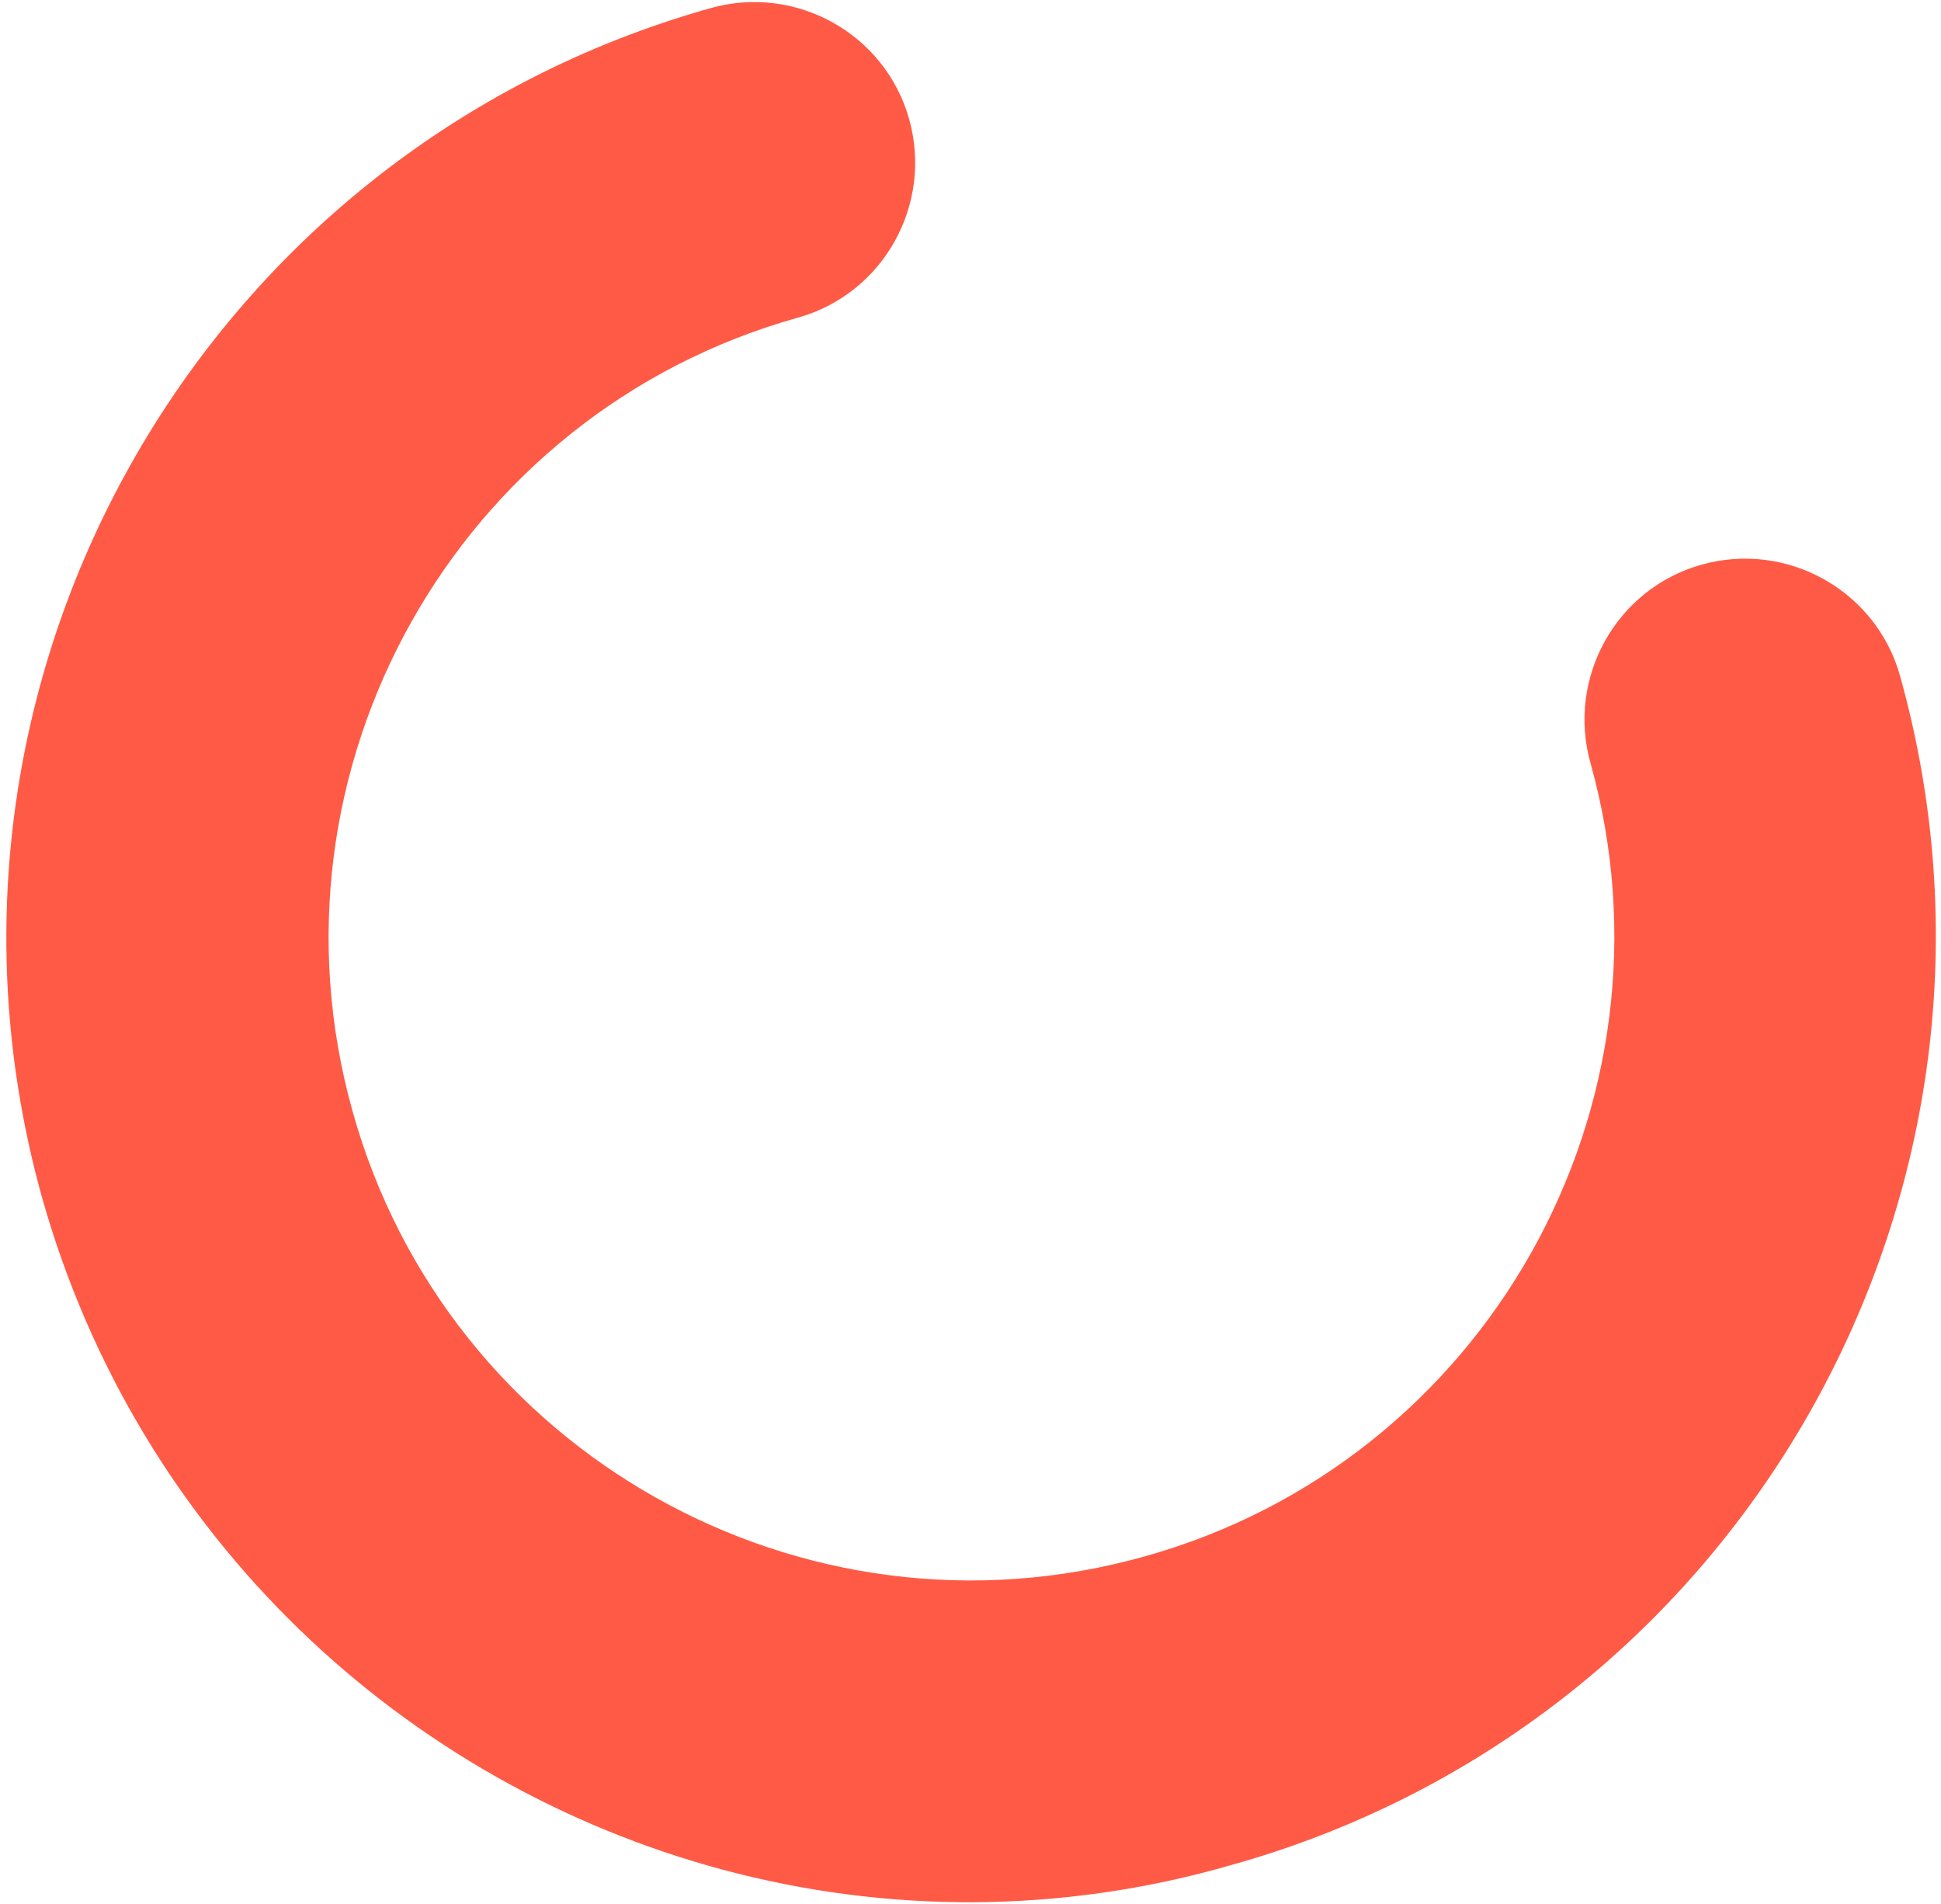
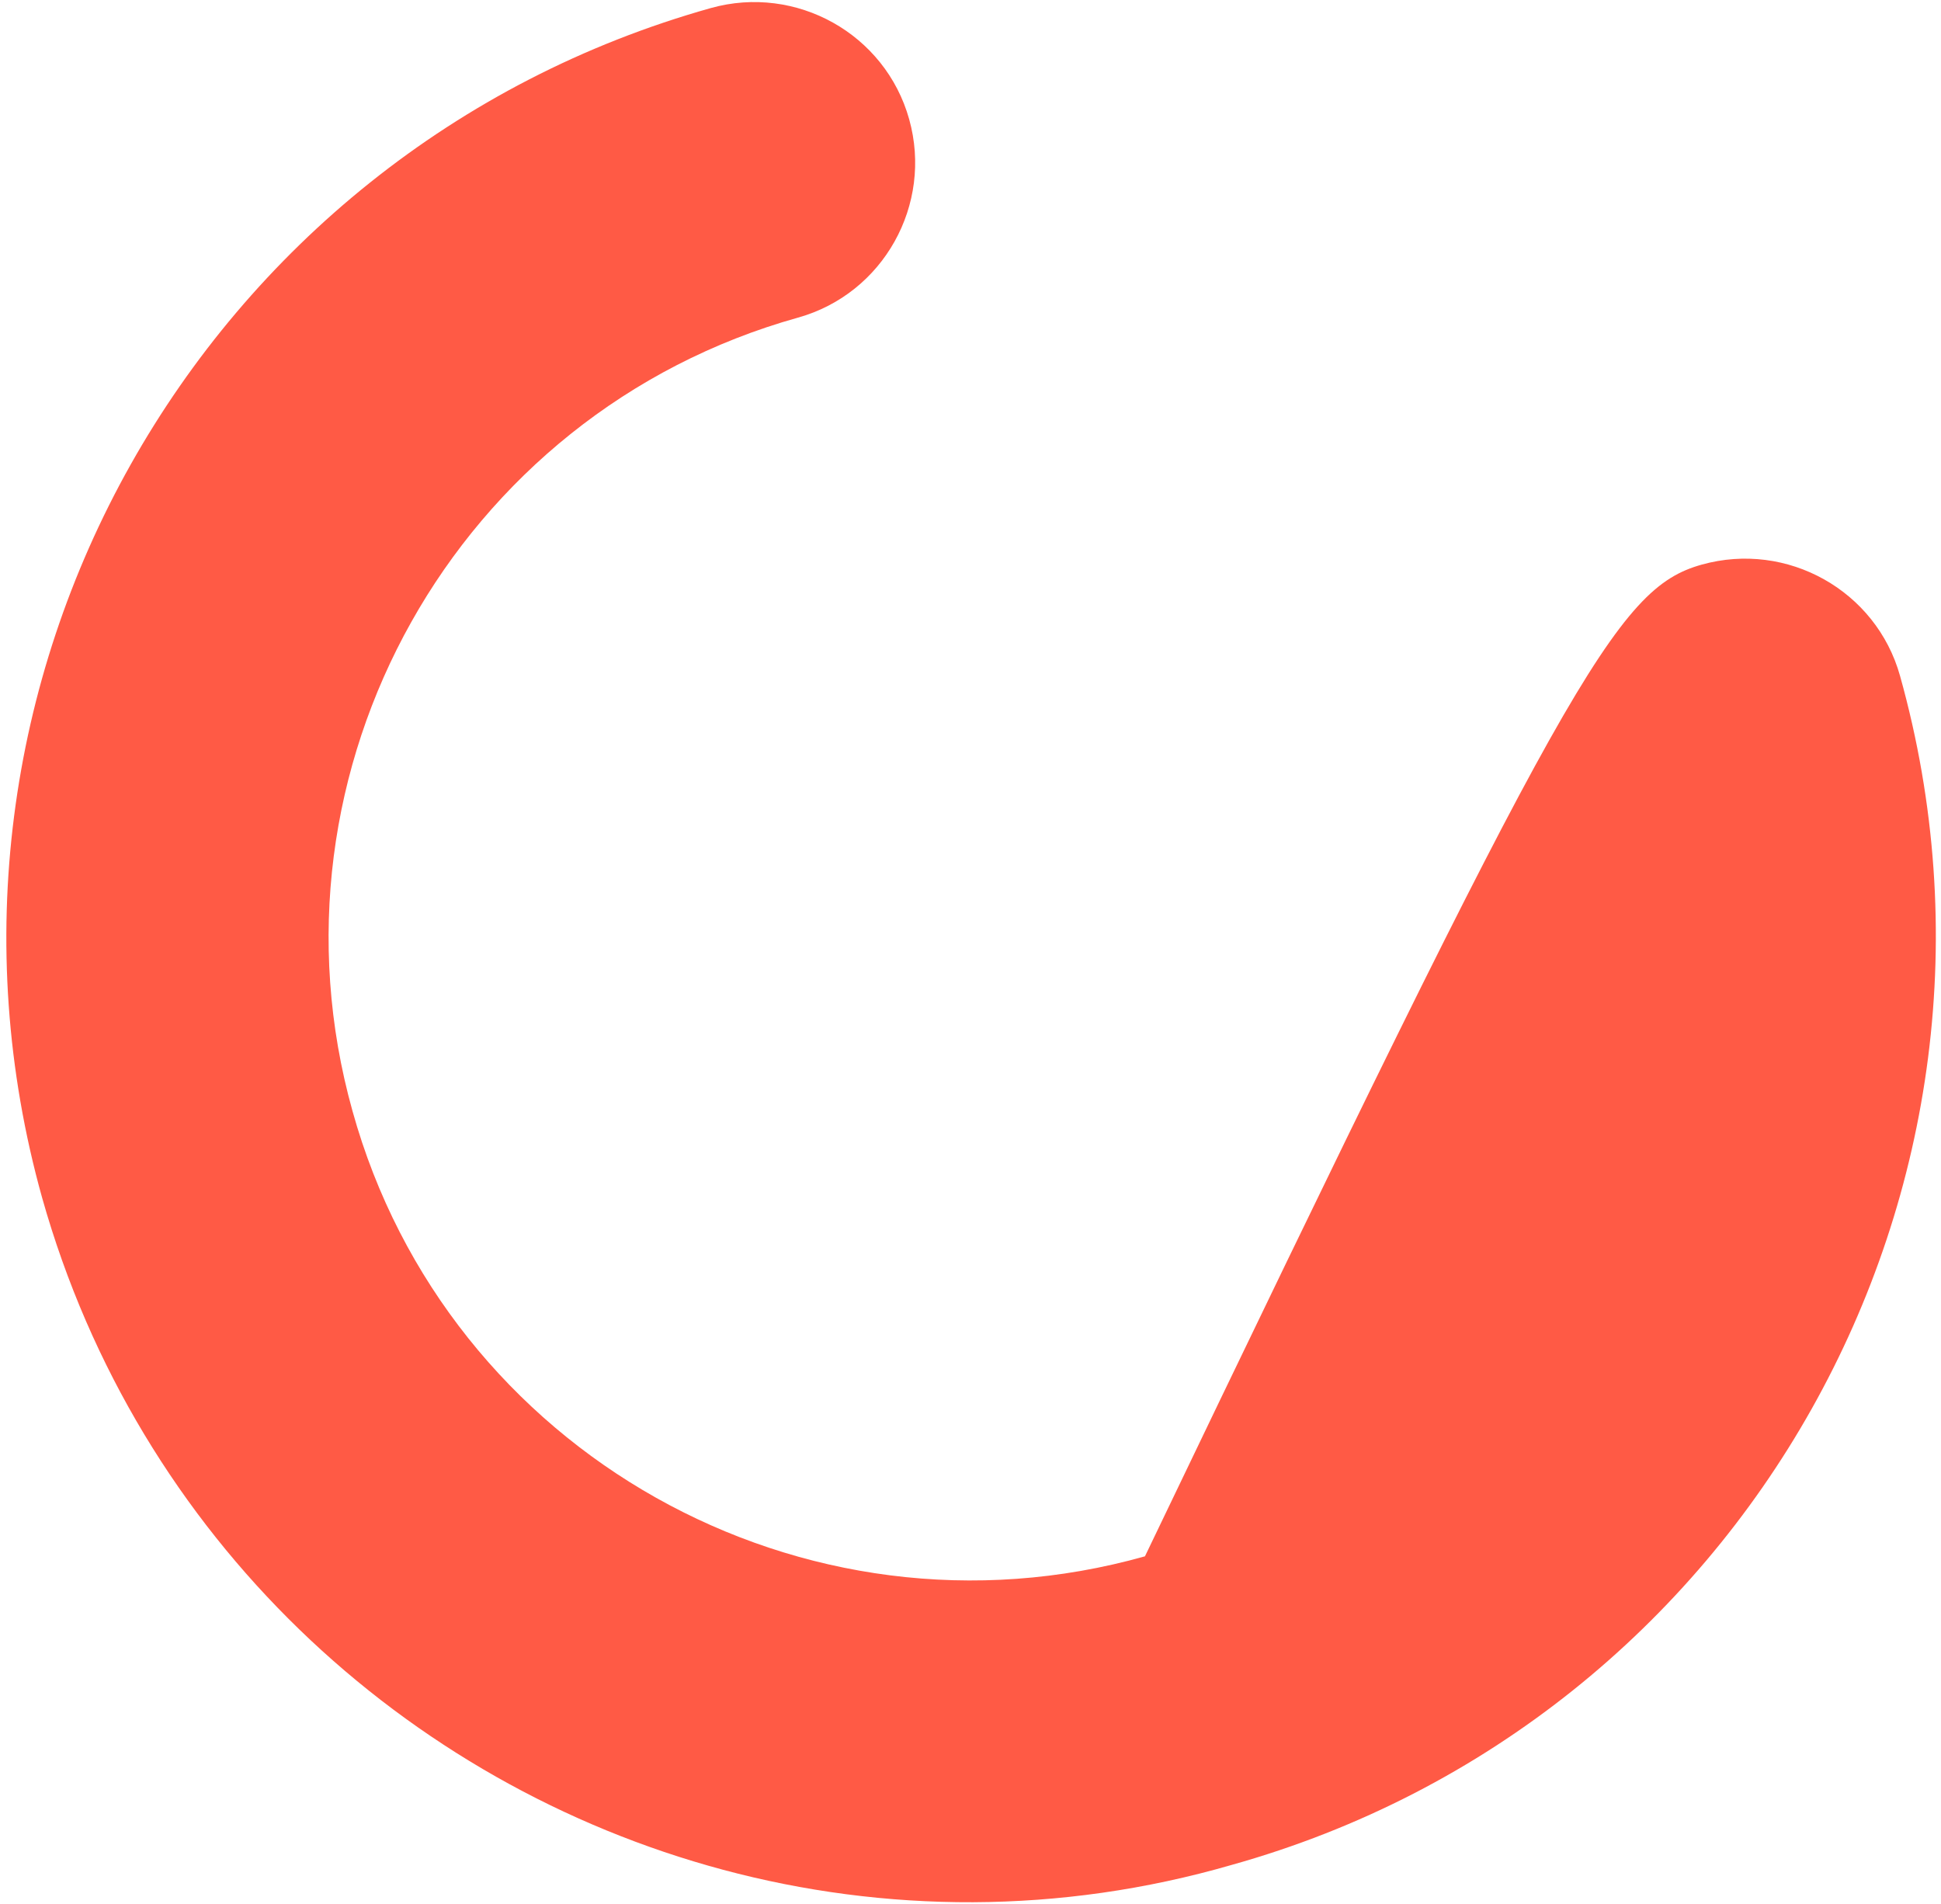
<svg xmlns="http://www.w3.org/2000/svg" width="157" height="154" viewBox="0 0 157 154" fill="none">
-   <path d="M58.494 151.22C32.758 144.324 11.168 124.389 3.41 96.879C-8.177 55.433 16.032 12.297 57.496 0.651C64.404 -1.28 71.609 2.737 73.54 9.645C75.472 16.552 71.454 23.757 64.546 25.688C36.914 33.412 20.785 62.215 28.51 89.846C36.174 117.461 64.962 133.652 92.611 125.867C120.243 118.143 136.372 89.34 128.647 61.709C126.716 54.801 130.733 47.596 137.641 45.665C144.549 43.734 151.755 47.752 153.686 54.659C165.273 96.106 141.065 139.241 99.617 150.827C85.691 154.855 71.514 154.708 58.494 151.22Z" fill="#FF5A45" />
+   <path d="M58.494 151.22C32.758 144.324 11.168 124.389 3.41 96.879C-8.177 55.433 16.032 12.297 57.496 0.651C64.404 -1.28 71.609 2.737 73.54 9.645C75.472 16.552 71.454 23.757 64.546 25.688C36.914 33.412 20.785 62.215 28.51 89.846C36.174 117.461 64.962 133.652 92.611 125.867C126.716 54.801 130.733 47.596 137.641 45.665C144.549 43.734 151.755 47.752 153.686 54.659C165.273 96.106 141.065 139.241 99.617 150.827C85.691 154.855 71.514 154.708 58.494 151.22Z" fill="#FF5A45" />
</svg>